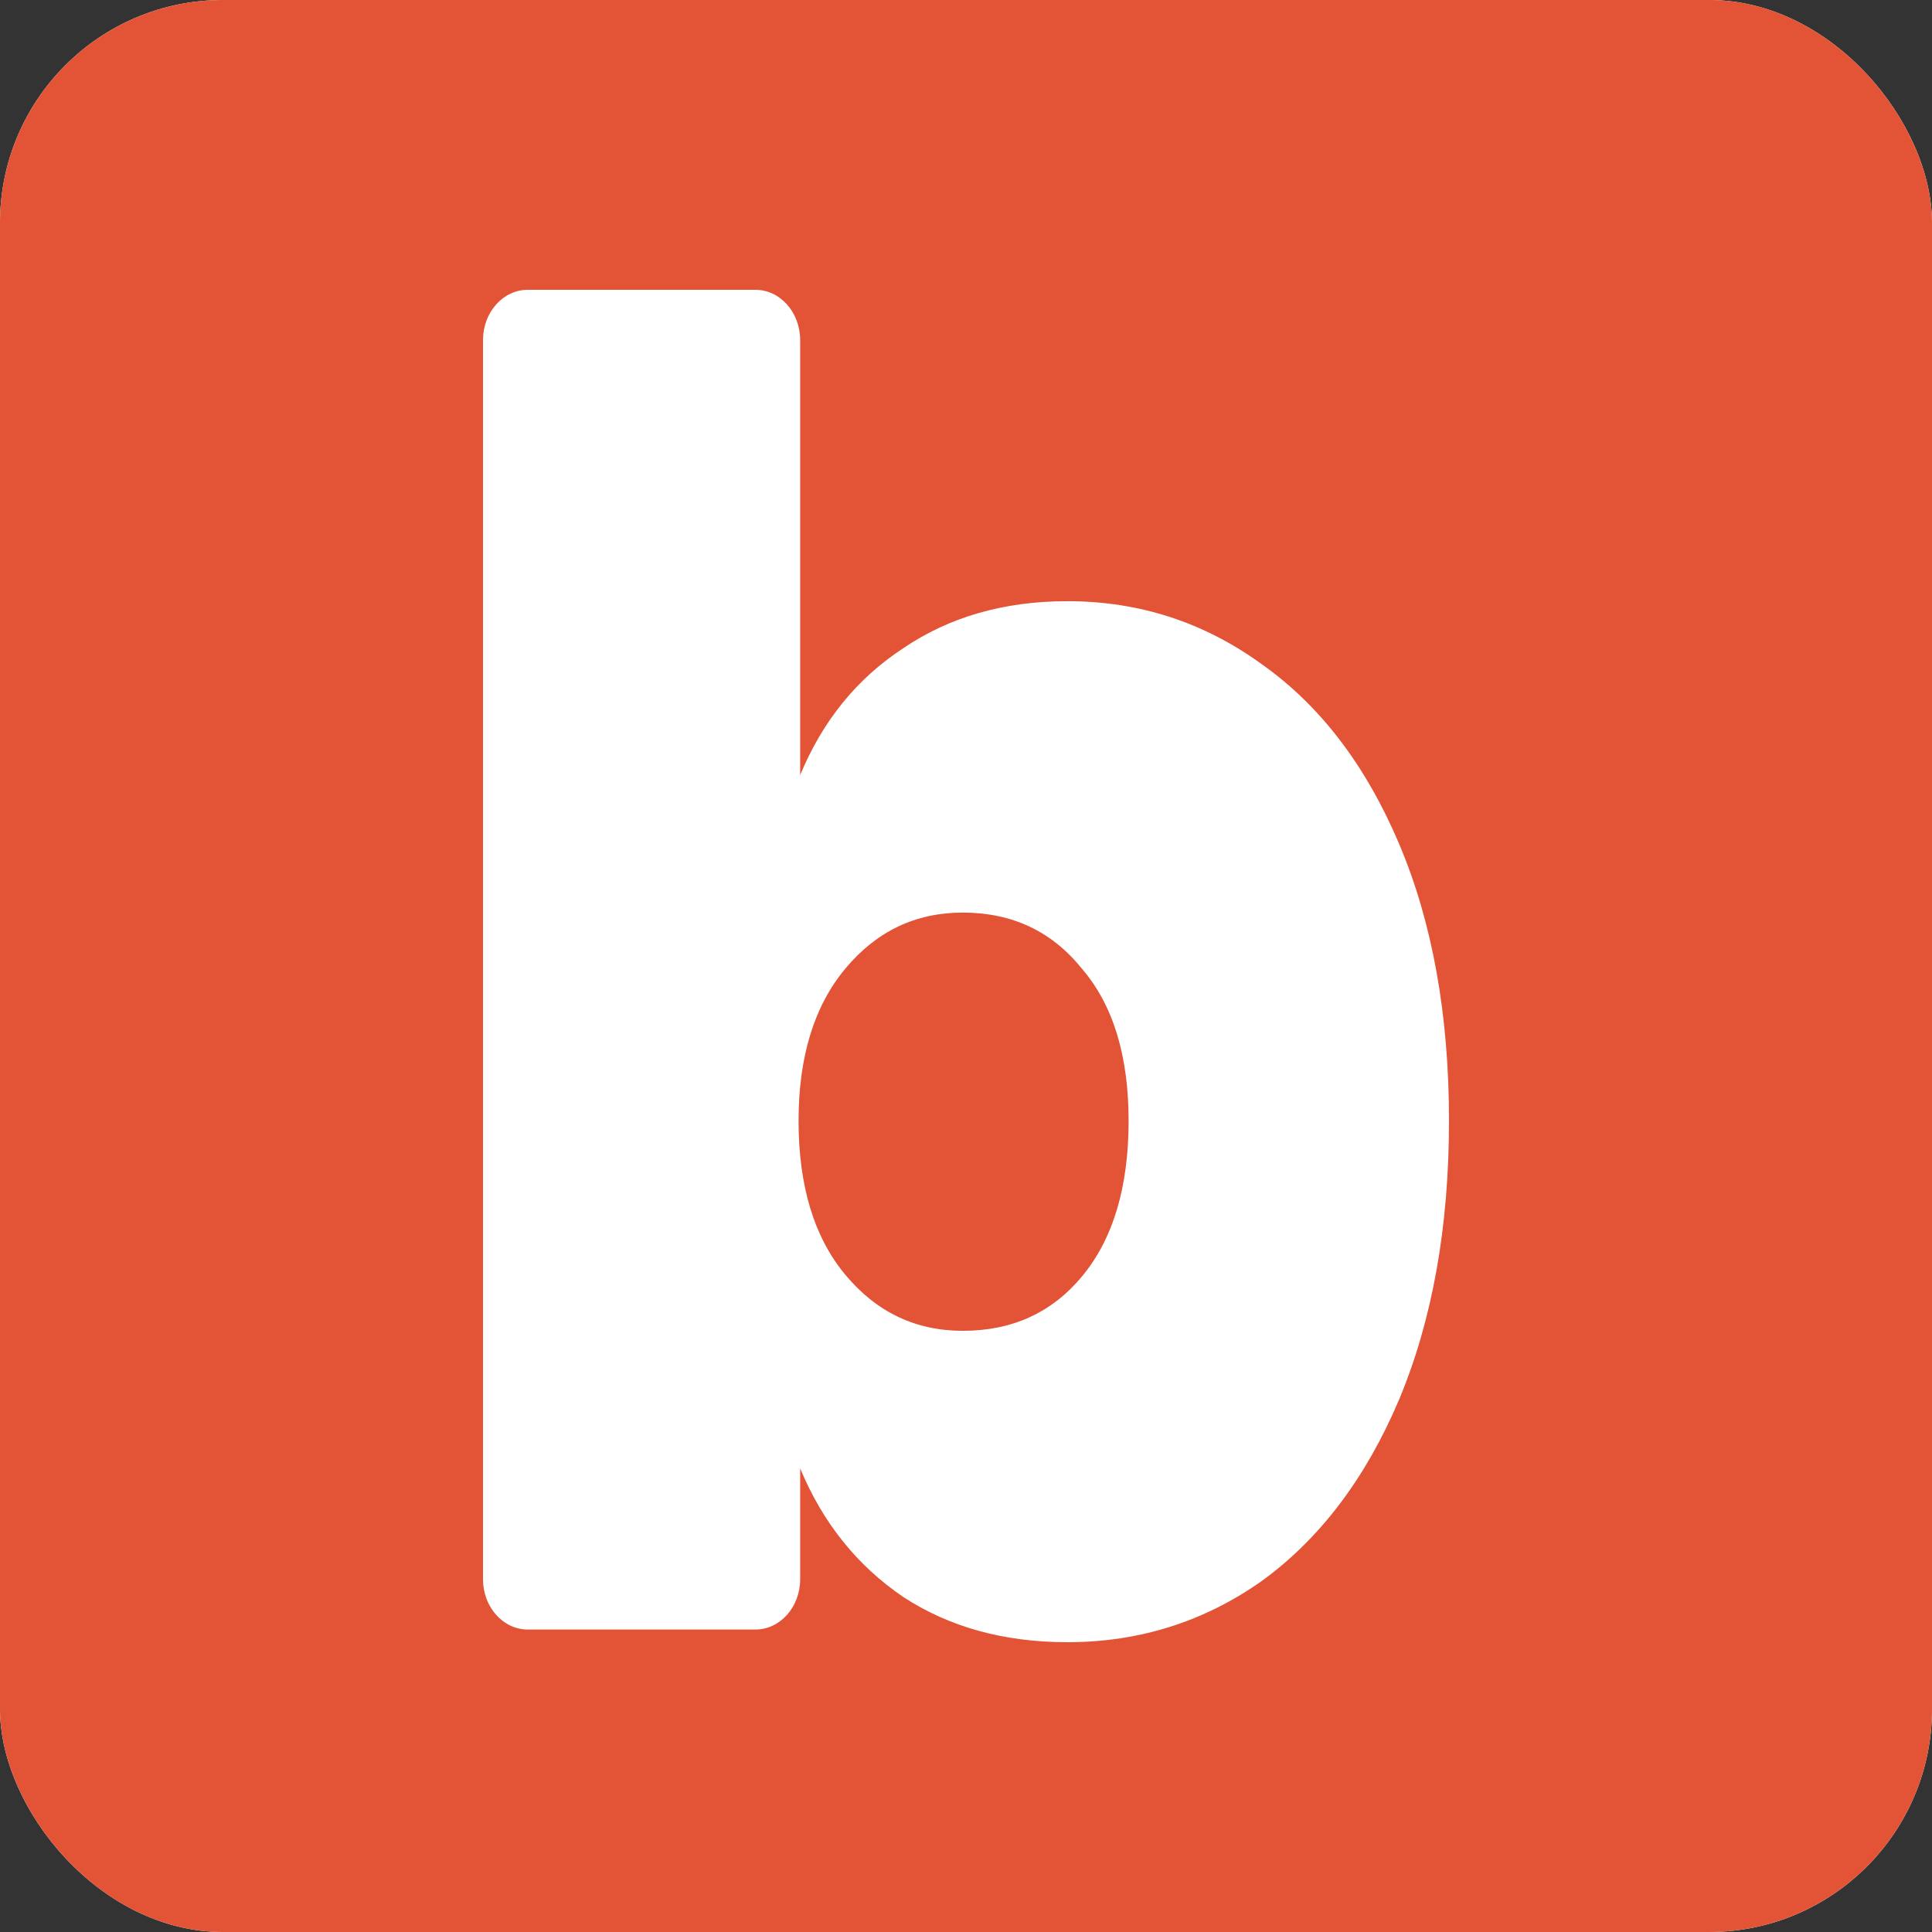
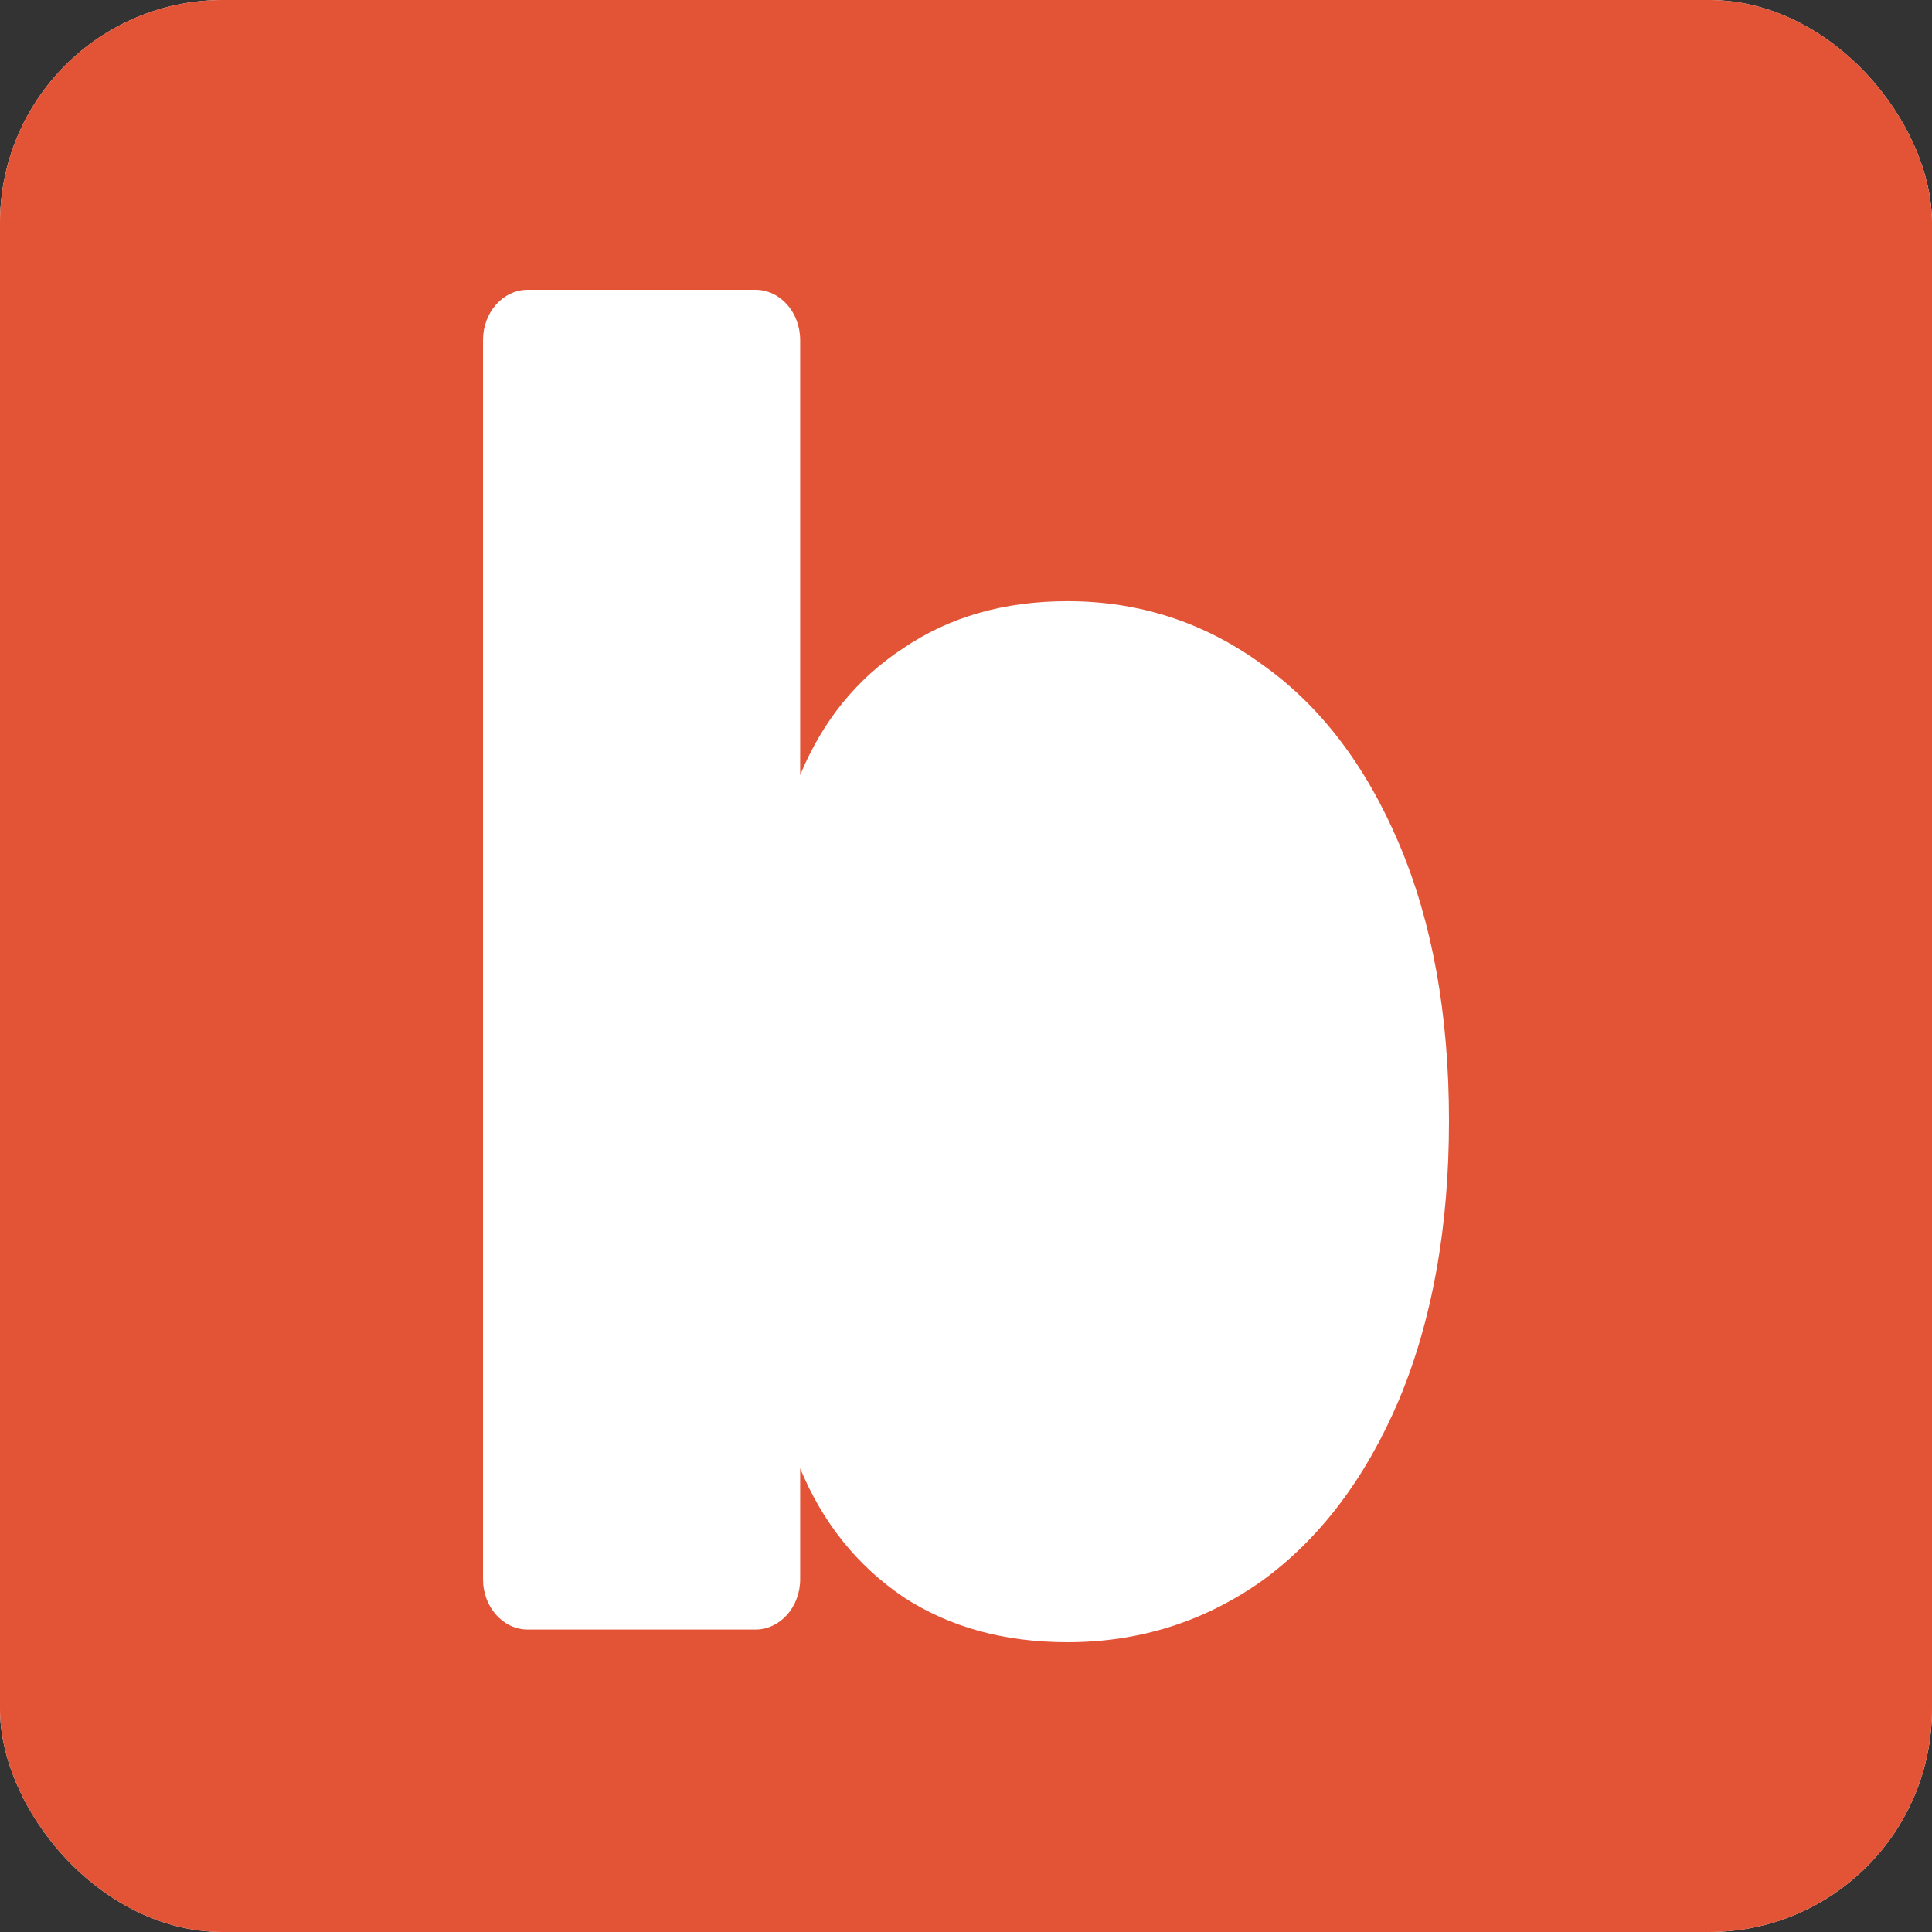
<svg xmlns="http://www.w3.org/2000/svg" width="104" height="104" viewBox="0 0 104 104" fill="none">
  <rect x="0" y="0" width="104" height="104" fill="#333333" stroke="none" />
  <g clip-path="url(#clip0_24085_290)">
    <rect width="104" height="104" rx="12" fill="white" />
-     <path d="M45.5 52.146C47.176 50.132 49.284 49.125 51.827 49.125C54.484 49.125 56.622 50.132 58.24 52.146C59.916 54.095 60.753 56.824 60.753 60.333C60.753 63.906 59.916 66.7 58.24 68.714C56.622 70.663 54.484 71.638 51.827 71.638C49.284 71.638 47.176 70.63 45.5 68.616C43.824 66.602 42.987 63.841 42.987 60.333C42.987 56.889 43.824 54.16 45.5 52.146Z" fill="#E35335" />
    <path fill-rule="evenodd" clip-rule="evenodd" d="M10.4 0C4.656 0 0 4.656 0 10.4V93.6C0 99.344 4.656 104 10.4 104H93.6C99.344 104 104 99.344 104 93.6V10.4C104 4.656 99.344 0 93.6 0H10.4ZM67.947 35.773C64.827 33.499 61.331 32.362 57.46 32.362C54.051 32.362 51.104 33.207 48.62 34.896C46.136 36.521 44.287 38.795 43.073 41.718V18.307C43.073 16.812 41.995 15.6 40.666 15.6H28.407C27.078 15.6 26 16.812 26 18.307V85.011C26 86.506 27.078 87.718 28.407 87.718H40.666C41.995 87.718 43.073 86.506 43.073 85.011V79.044C44.287 81.968 46.136 84.274 48.62 85.964C51.104 87.588 54.051 88.4 57.46 88.4C61.331 88.4 64.827 87.296 67.947 85.087C71.067 82.812 73.522 79.564 75.313 75.341C77.104 71.053 78 66.05 78 60.333C78 54.615 77.104 49.645 75.313 45.422C73.522 41.199 71.067 37.983 67.947 35.773Z" fill="#E35335" />
  </g>
  <defs>
    <clipPath id="clip0_24085_290">
      <rect width="104" height="104" rx="12" fill="white" />
    </clipPath>
  </defs>
</svg>